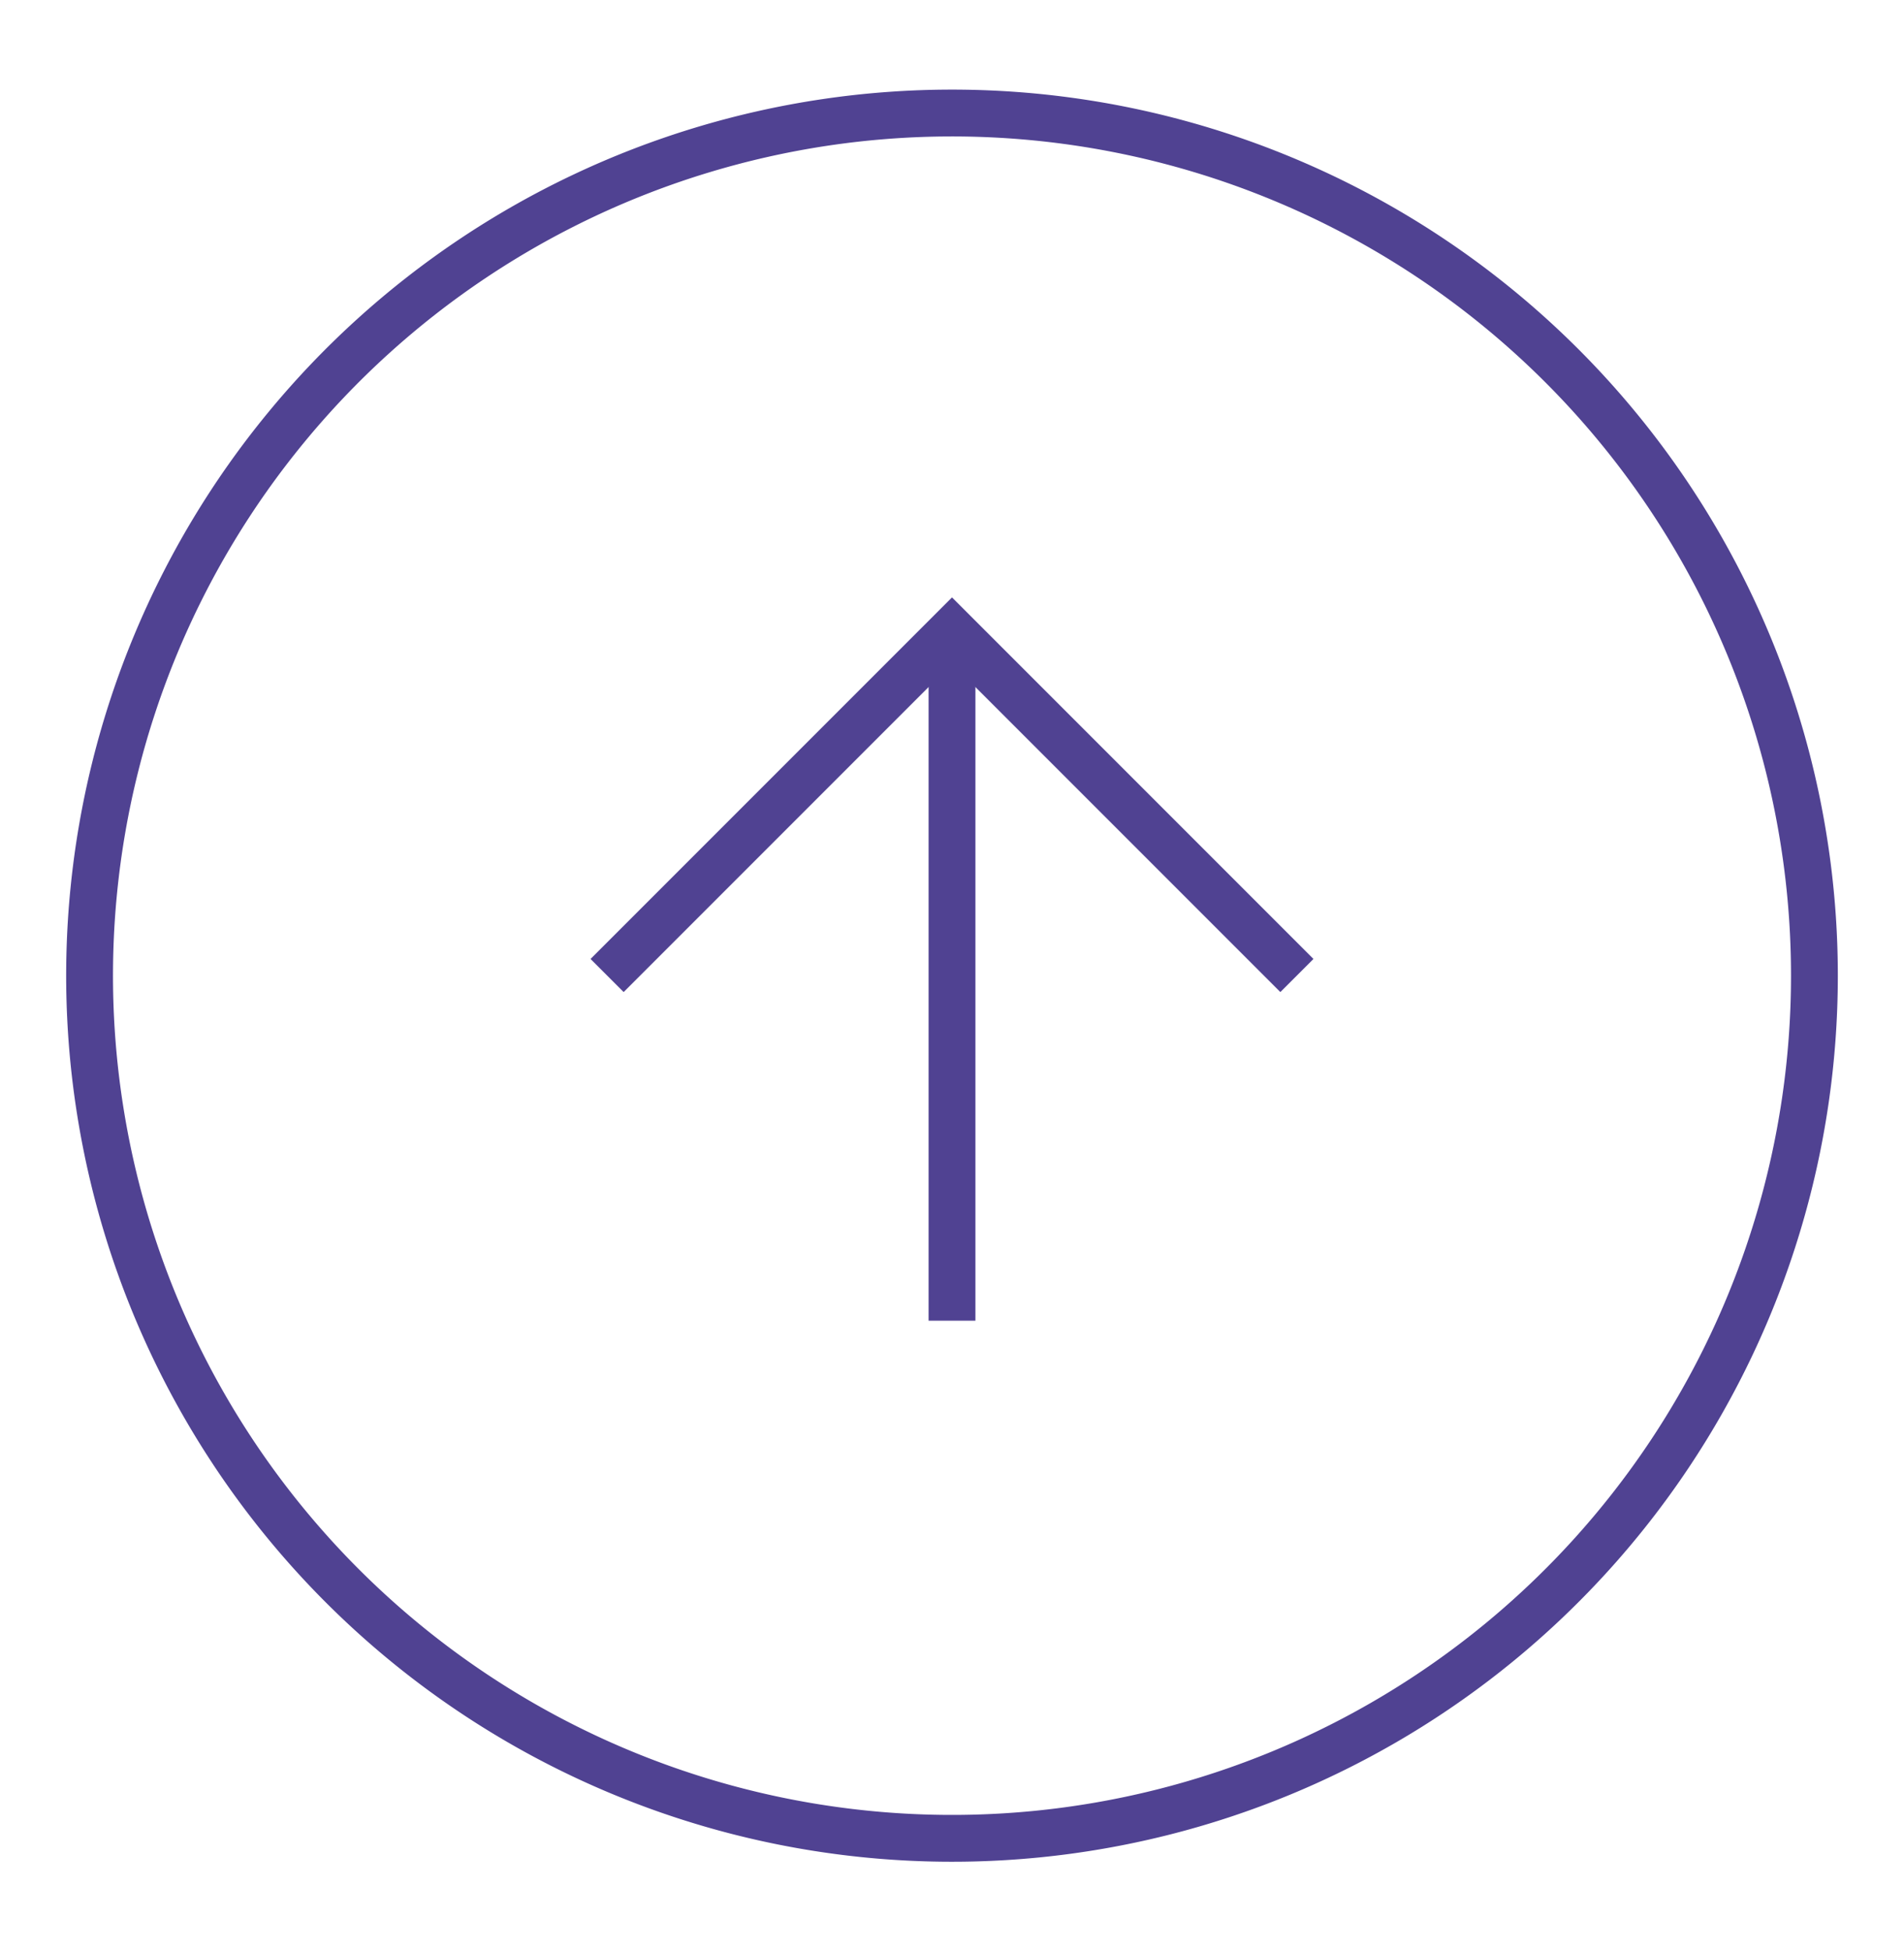
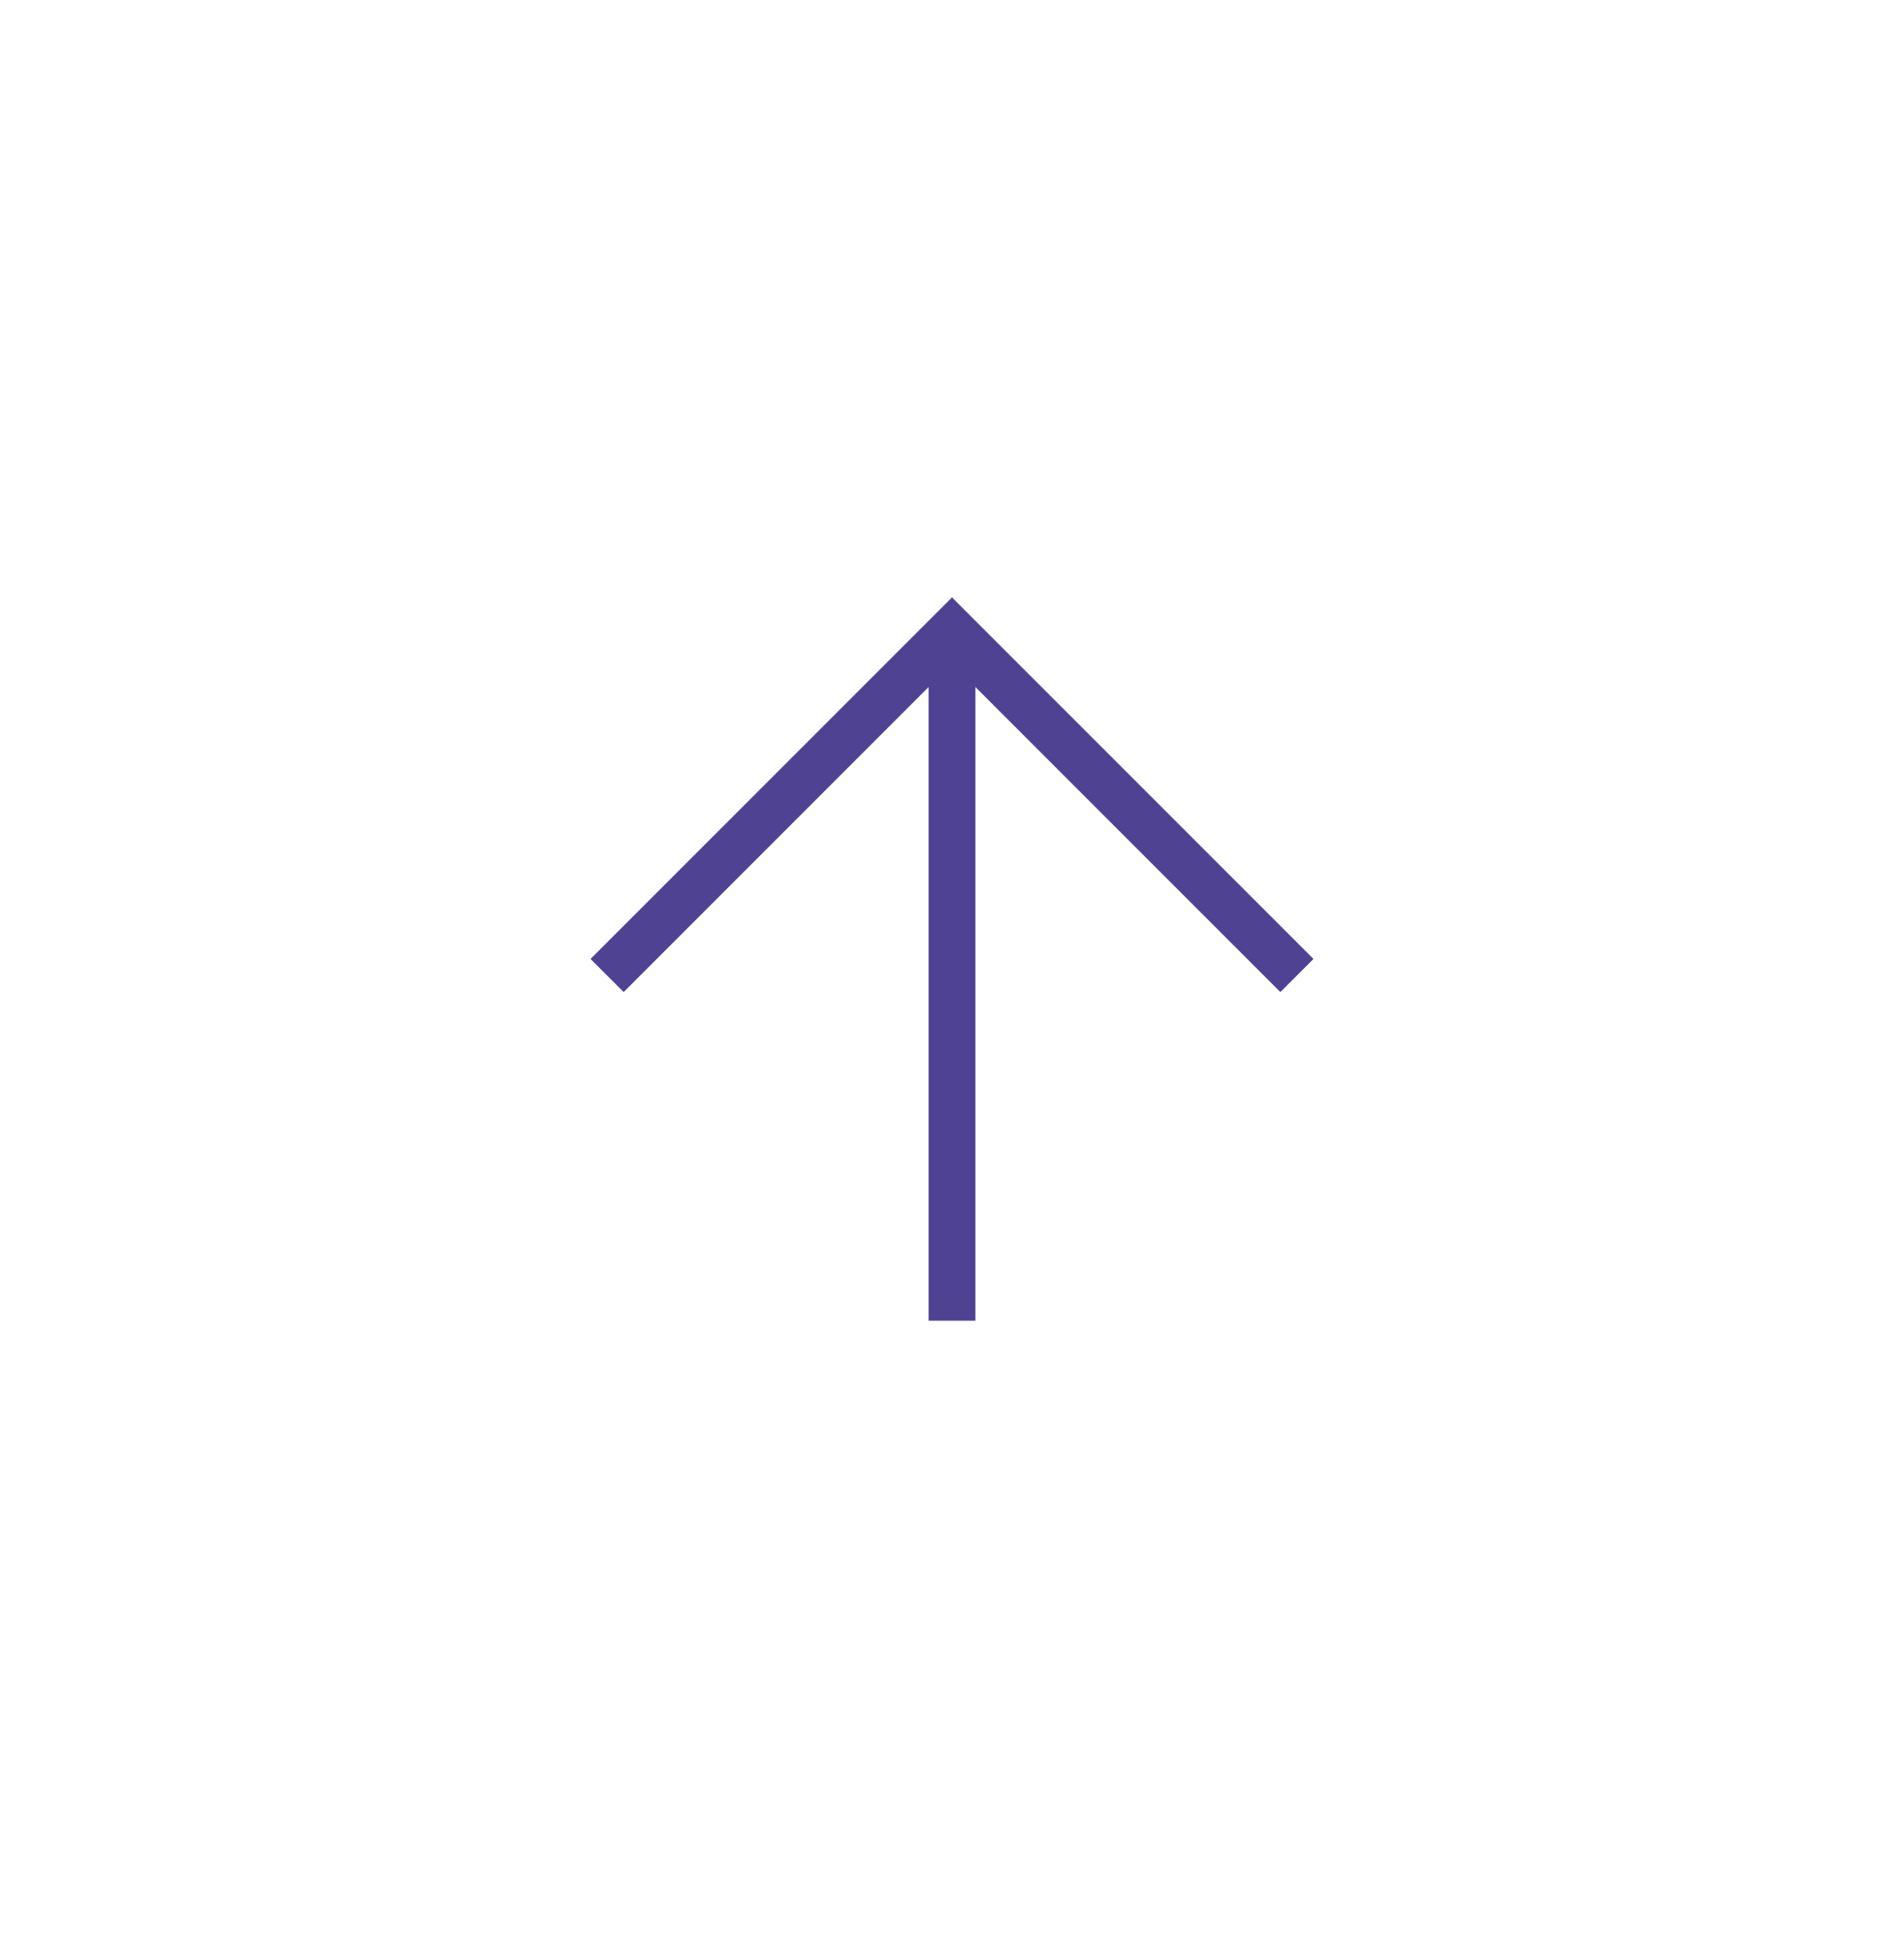
<svg xmlns="http://www.w3.org/2000/svg" id="Ebene_1" data-name="Ebene 1" viewBox="0 0 122 125">
  <g id="Icon_feather-arrow-up-circle" data-name="Icon feather-arrow-up-circle">
-     <path id="Pfad_28" data-name="Pfad 28" d="M116.26,62.5A55.26,55.26,0,1,1,61,7.24,55.26,55.26,0,0,1,116.26,62.5Z" fill="none" stroke="#504292" stroke-miterlimit="10" stroke-width="3" />
    <path id="Pfad_29" data-name="Pfad 29" d="M83.1,62.49,61,40.39l-22.1,22.1" fill="none" stroke="#504292" stroke-miterlimit="10" stroke-width="3" />
    <path id="Pfad_30" data-name="Pfad 30" d="M61,84.6V40.39" fill="none" stroke="#504292" stroke-miterlimit="10" stroke-width="3" />
  </g>
</svg>